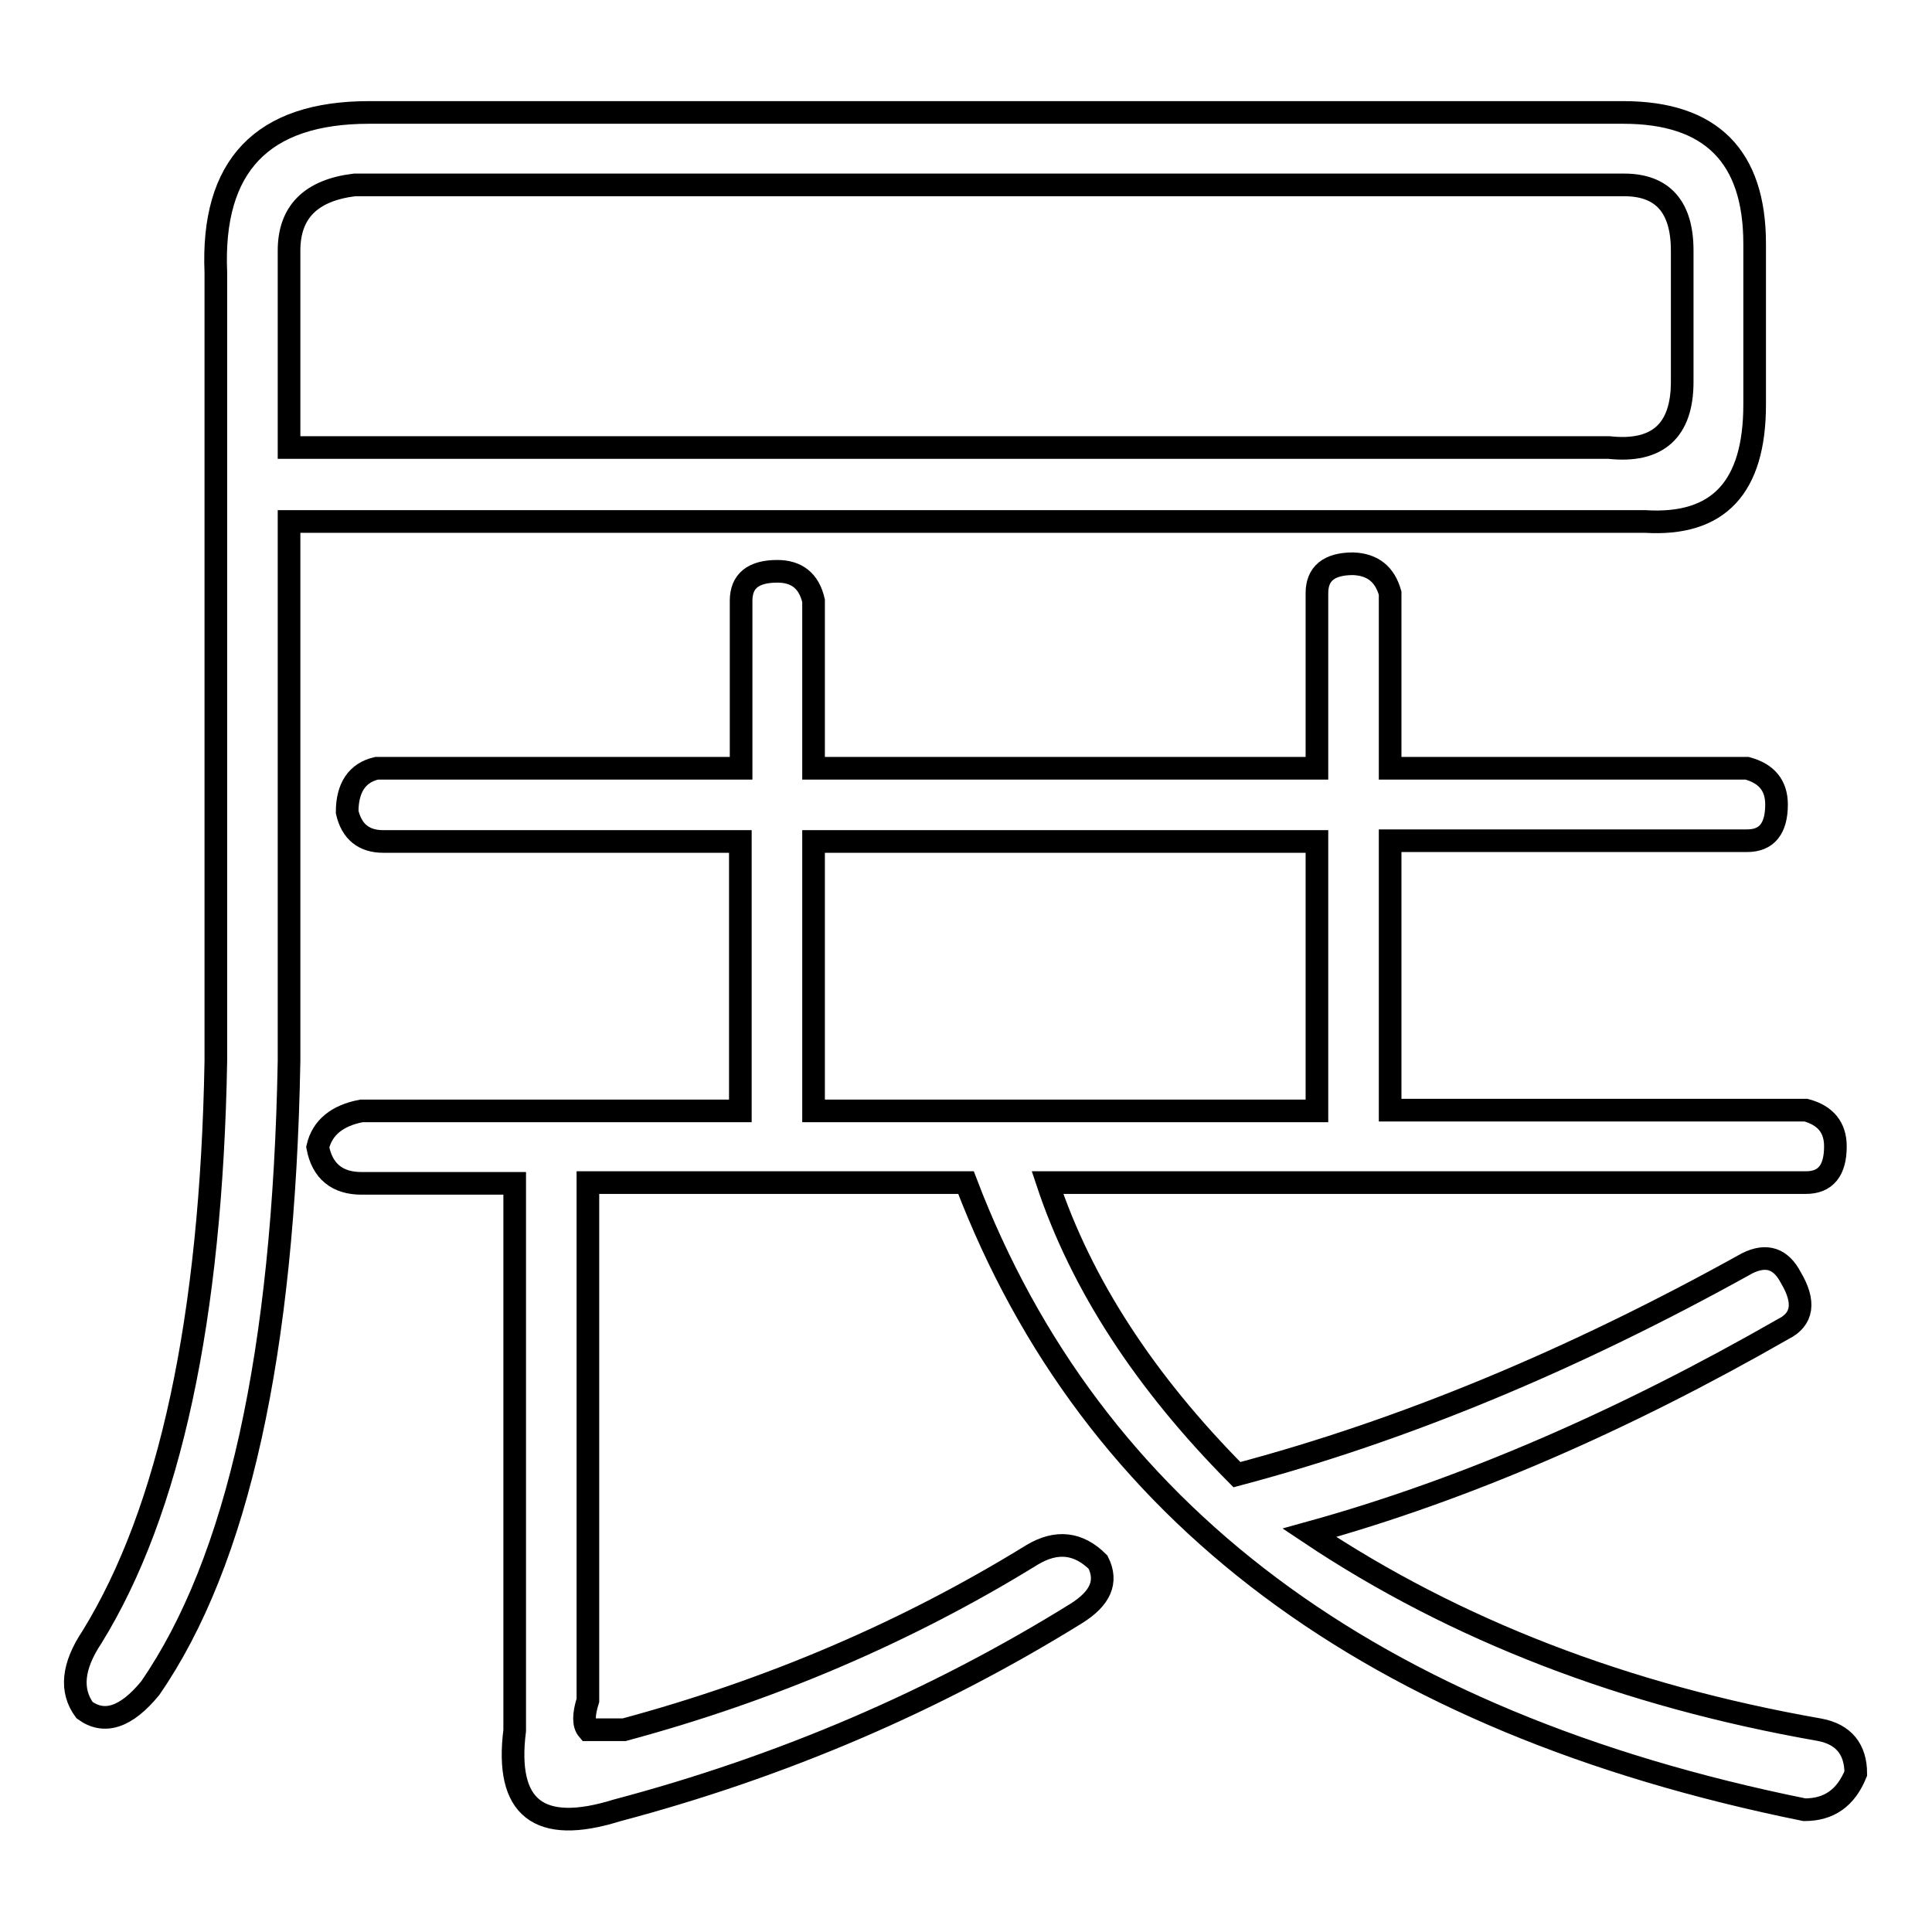
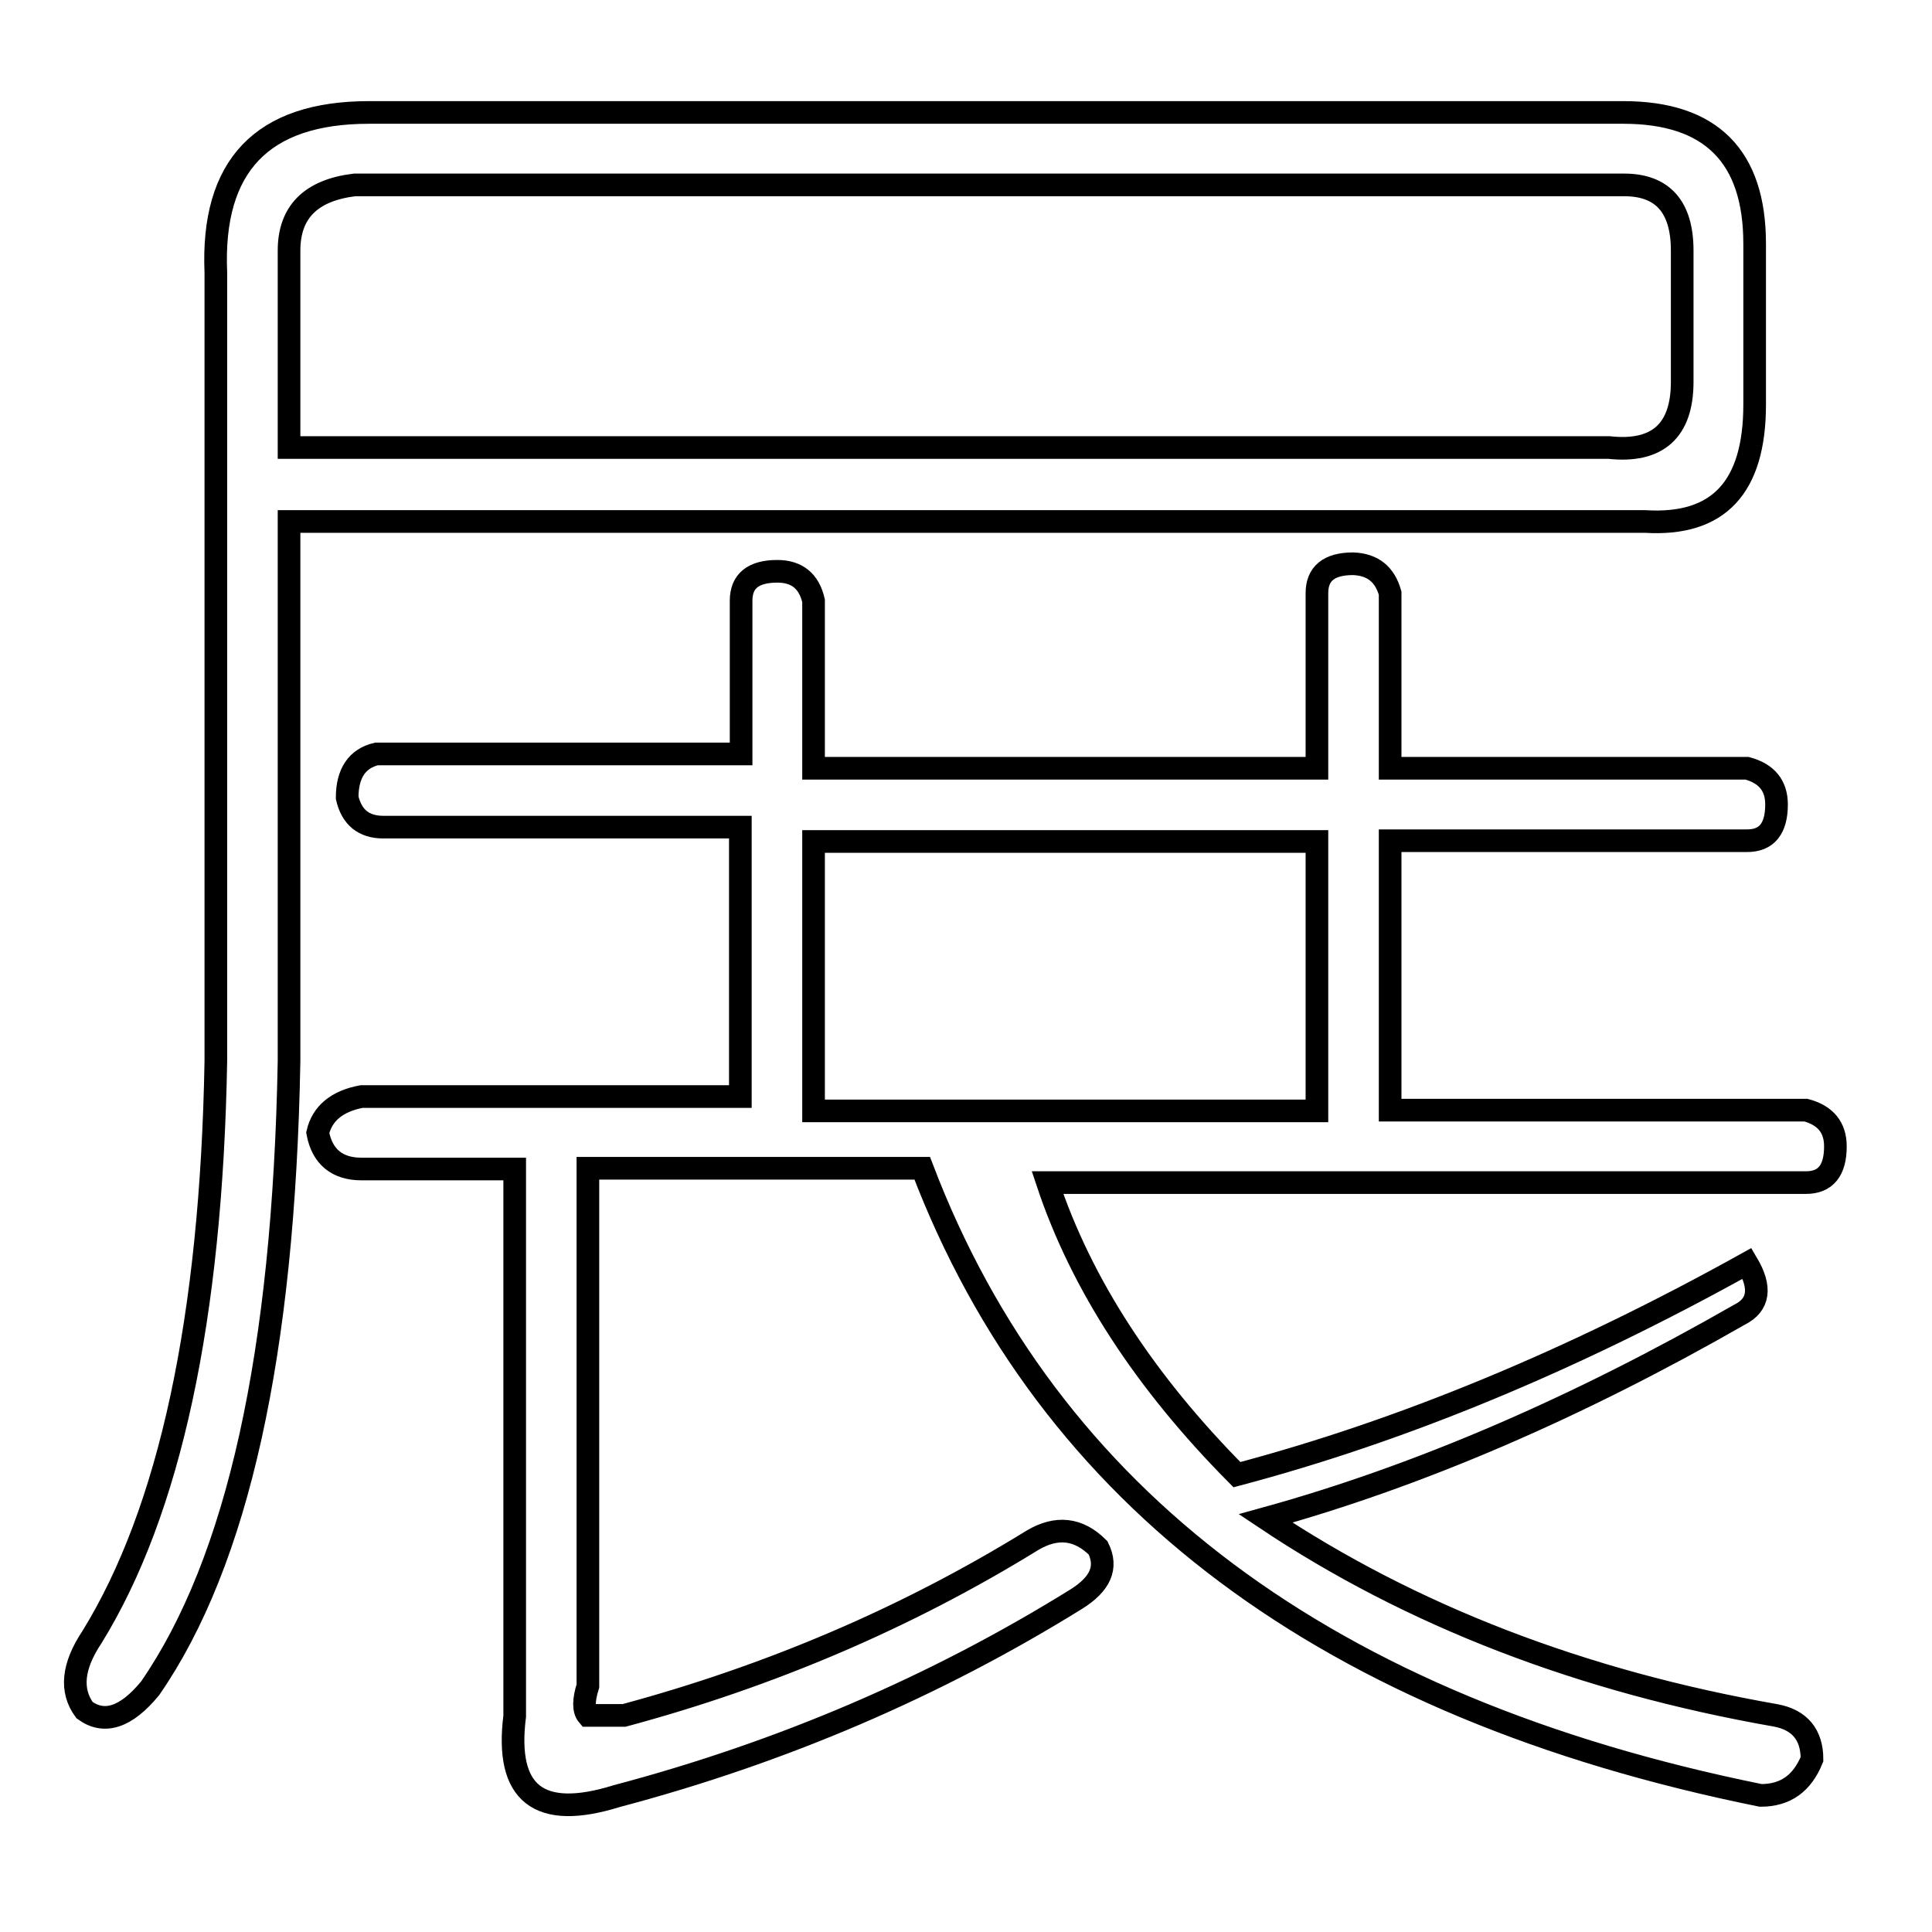
<svg xmlns="http://www.w3.org/2000/svg" version="1.1" x="0px" y="0px" viewBox="0 0 256 256" enable-background="new 0 0 256 256" xml:space="preserve">
  <g>
    <g>
-       <path stroke-width="3" fill-opacity="0" stroke="#000000" d="M48.9,14.9h166.2c11.6,0,17.4,5.8,17.4,17.4v21.3c0,11-4.8,16.1-14.5,15.5H38.3v71.5c-0.7,38.7-6.8,66.3-18.4,83.1c-3.2,3.9-6.1,4.8-8.7,2.9c-1.9-2.6-1.6-5.8,1-9.7c10.3-16.7,15.8-42.2,16.4-76.3V36.1C28,22,34.7,14.9,48.9,14.9z M38.3,33.2v26.1h174.9c6.4,0.7,9.7-2.2,9.7-8.7V33.2c0-5.8-2.6-8.7-7.7-8.7H47C41.2,25.2,38.3,28.1,38.3,33.2z M184.2,78.6v23.2h47.3c2.6,0.7,3.9,2.3,3.9,4.8c0,3.2-1.3,4.8-3.9,4.8h-47.3v35.7h55.1c2.6,0.7,3.9,2.3,3.9,4.8c0,3.2-1.3,4.8-3.9,4.8H138.8c4.5,13.5,12.9,26.4,25.1,38.7c21.9-5.8,44.4-15.1,67.6-28c2.6-1.3,4.5-0.6,5.8,1.9c1.9,3.2,1.6,5.5-1,6.8c-21.3,12.2-42.2,21.3-62.8,27c19.3,12.9,41.9,21.6,67.6,26.1c3.2,0.6,4.8,2.6,4.8,5.8c-1.3,3.2-3.5,4.8-6.8,4.8c-57.3-11.6-94.4-39.3-111.1-83.1H77.9v68.6c-0.6,1.9-0.6,3.2,0,3.9c0.6,0,2.2,0,4.8,0c19.3-5.2,37.4-12.9,54.1-23.2c3.2-1.9,6.1-1.6,8.7,1c1.3,2.6,0.3,4.8-2.9,6.8c-18.7,11.6-39,20.3-60.9,26.1c-10.3,3.2-14.8-0.3-13.5-10.6v-72.5H47.9c-3.2,0-5.2-1.6-5.8-4.8c0.6-2.6,2.6-4.2,5.8-4.8h50.2v-35.7H50.8c-2.6,0-4.2-1.3-4.8-3.9c0-3.2,1.3-5.2,3.9-5.8h48.3V79.6c0-2.6,1.6-3.9,4.8-3.9c2.6,0,4.2,1.3,4.8,3.9v22.2h66.7V78.6c0-2.6,1.6-3.9,4.8-3.9C181.9,74.8,183.5,76.1,184.2,78.6z M107.8,111.5v35.7h66.7v-35.7H107.8z" />
+       <path stroke-width="3" fill-opacity="0" stroke="#000000" d="M48.9,14.9h166.2c11.6,0,17.4,5.8,17.4,17.4v21.3c0,11-4.8,16.1-14.5,15.5H38.3v71.5c-0.7,38.7-6.8,66.3-18.4,83.1c-3.2,3.9-6.1,4.8-8.7,2.9c-1.9-2.6-1.6-5.8,1-9.7c10.3-16.7,15.8-42.2,16.4-76.3V36.1C28,22,34.7,14.9,48.9,14.9z M38.3,33.2v26.1h174.9c6.4,0.7,9.7-2.2,9.7-8.7V33.2c0-5.8-2.6-8.7-7.7-8.7H47C41.2,25.2,38.3,28.1,38.3,33.2z M184.2,78.6v23.2h47.3c2.6,0.7,3.9,2.3,3.9,4.8c0,3.2-1.3,4.8-3.9,4.8h-47.3v35.7h55.1c2.6,0.7,3.9,2.3,3.9,4.8c0,3.2-1.3,4.8-3.9,4.8H138.8c4.5,13.5,12.9,26.4,25.1,38.7c21.9-5.8,44.4-15.1,67.6-28c1.9,3.2,1.6,5.5-1,6.8c-21.3,12.2-42.2,21.3-62.8,27c19.3,12.9,41.9,21.6,67.6,26.1c3.2,0.6,4.8,2.6,4.8,5.8c-1.3,3.2-3.5,4.8-6.8,4.8c-57.3-11.6-94.4-39.3-111.1-83.1H77.9v68.6c-0.6,1.9-0.6,3.2,0,3.9c0.6,0,2.2,0,4.8,0c19.3-5.2,37.4-12.9,54.1-23.2c3.2-1.9,6.1-1.6,8.7,1c1.3,2.6,0.3,4.8-2.9,6.8c-18.7,11.6-39,20.3-60.9,26.1c-10.3,3.2-14.8-0.3-13.5-10.6v-72.5H47.9c-3.2,0-5.2-1.6-5.8-4.8c0.6-2.6,2.6-4.2,5.8-4.8h50.2v-35.7H50.8c-2.6,0-4.2-1.3-4.8-3.9c0-3.2,1.3-5.2,3.9-5.8h48.3V79.6c0-2.6,1.6-3.9,4.8-3.9c2.6,0,4.2,1.3,4.8,3.9v22.2h66.7V78.6c0-2.6,1.6-3.9,4.8-3.9C181.9,74.8,183.5,76.1,184.2,78.6z M107.8,111.5v35.7h66.7v-35.7H107.8z" />
    </g>
  </g>
</svg>